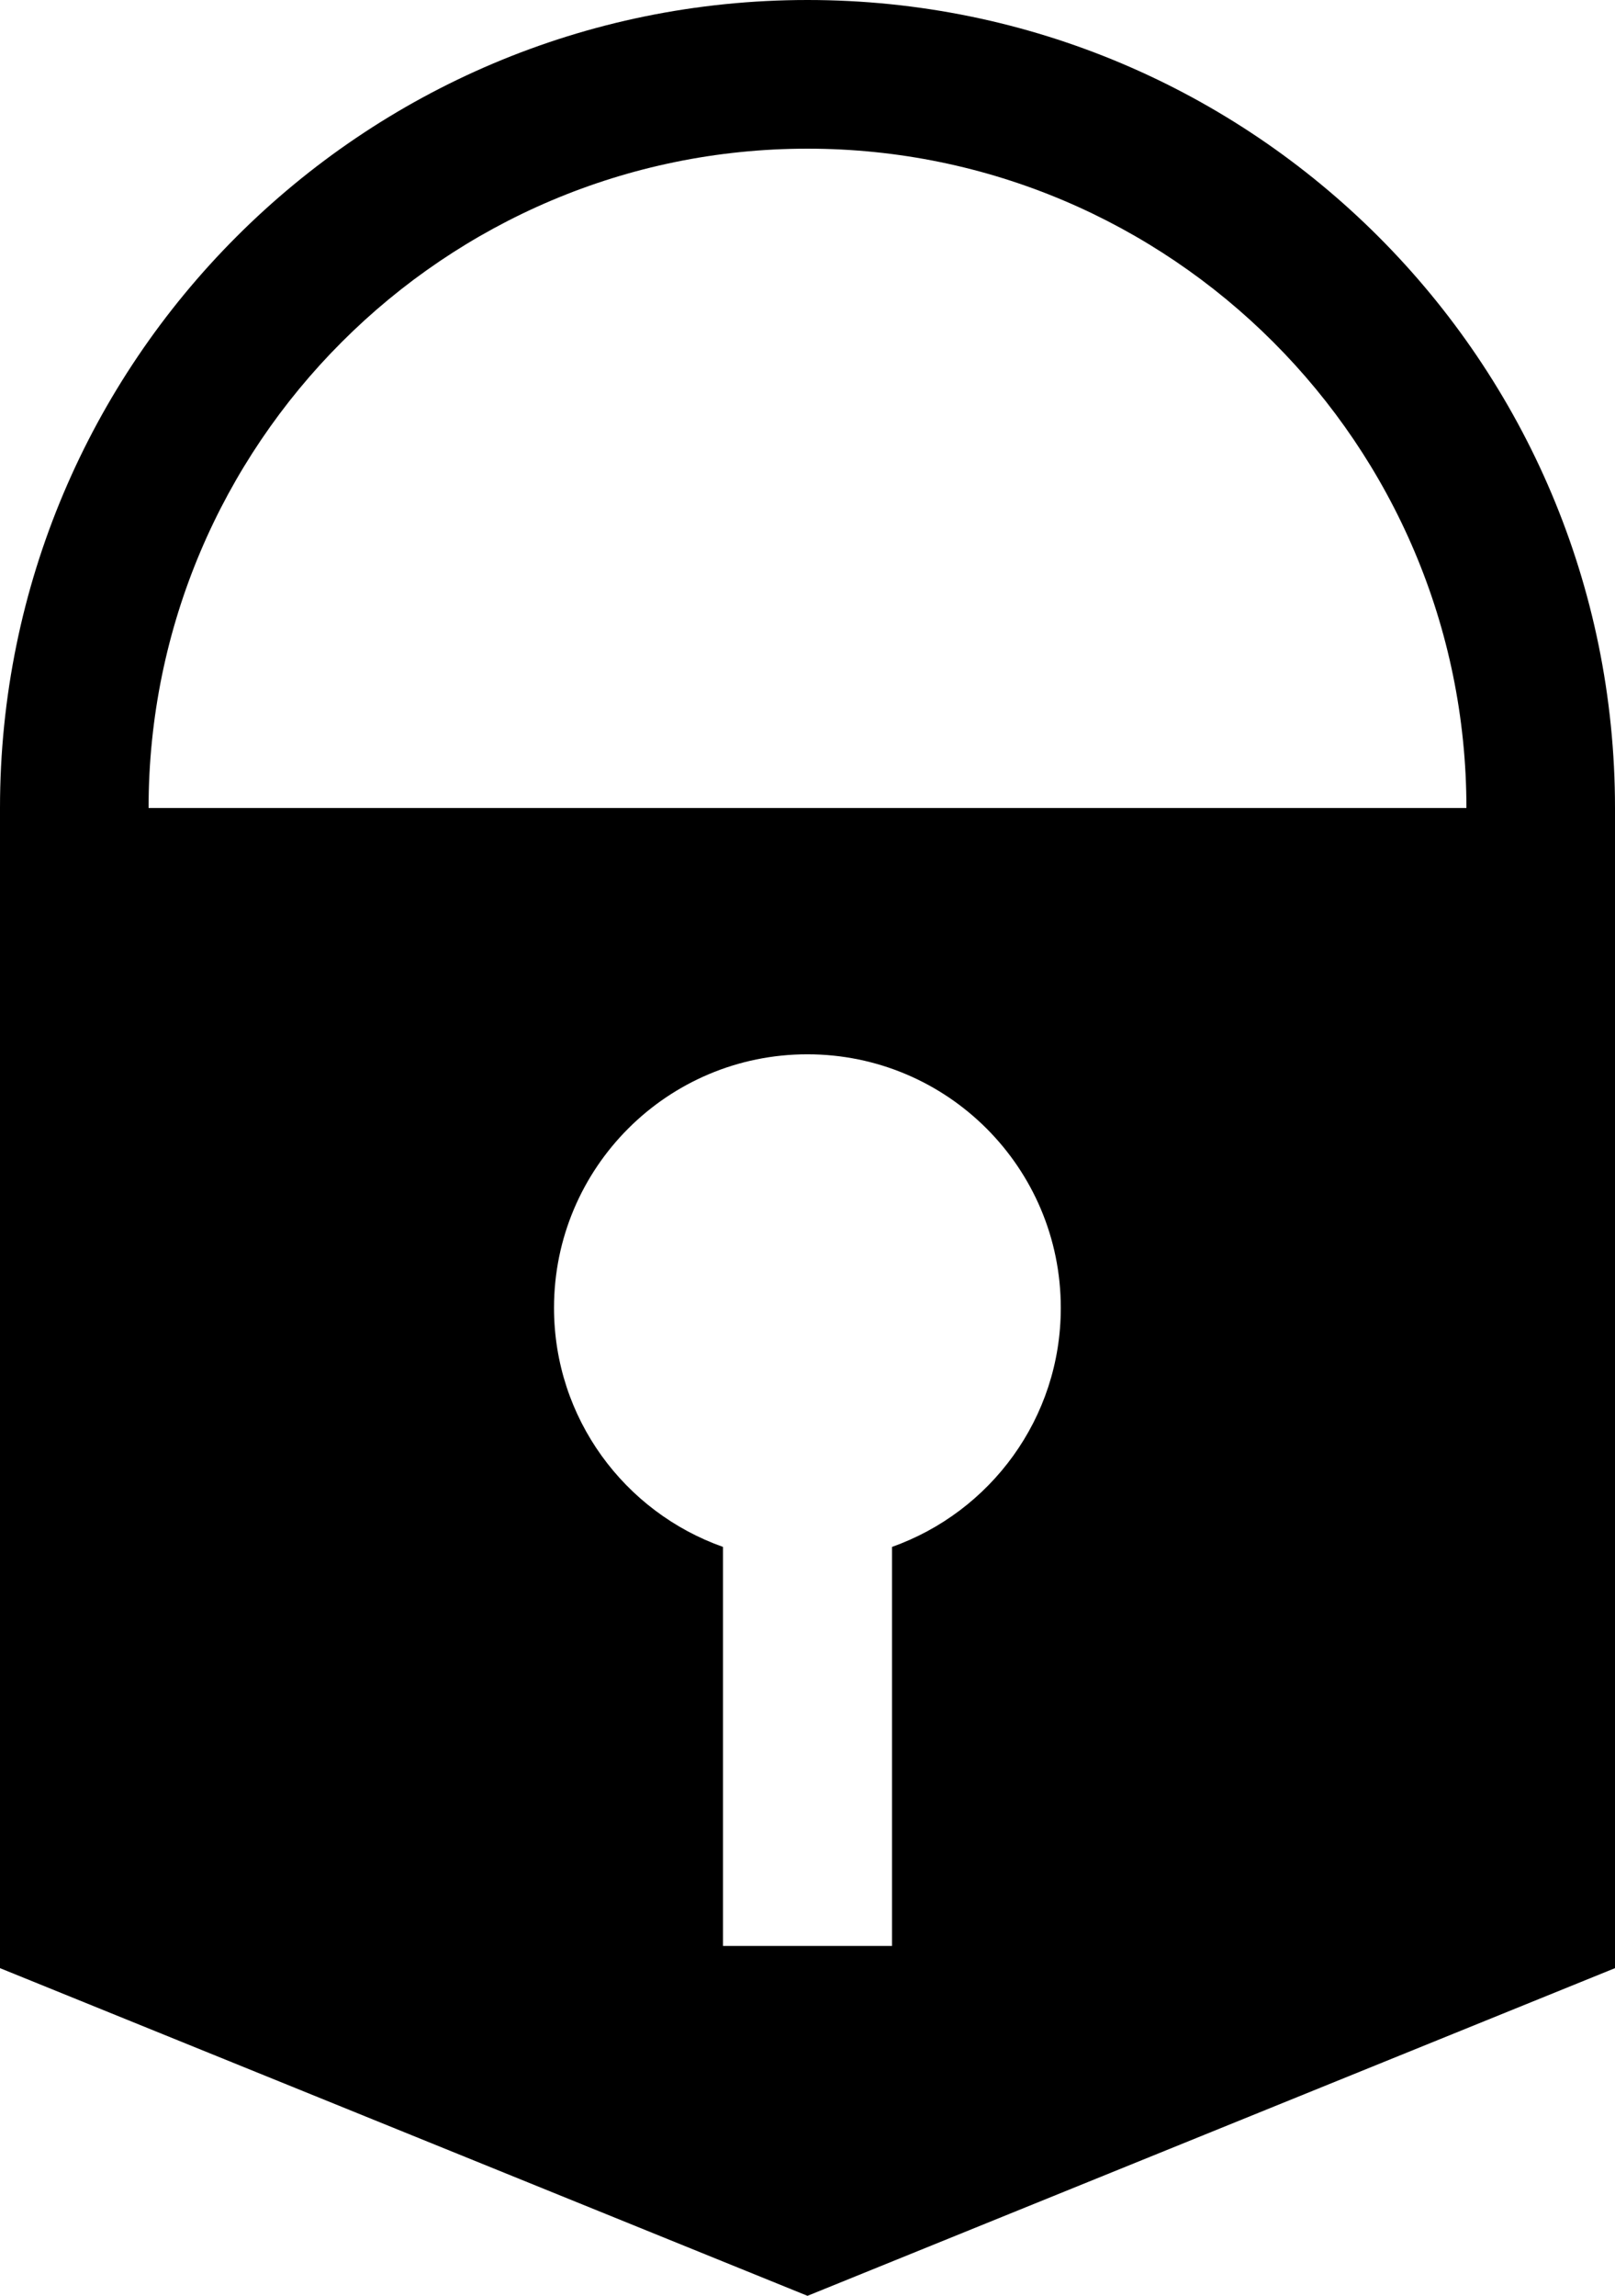
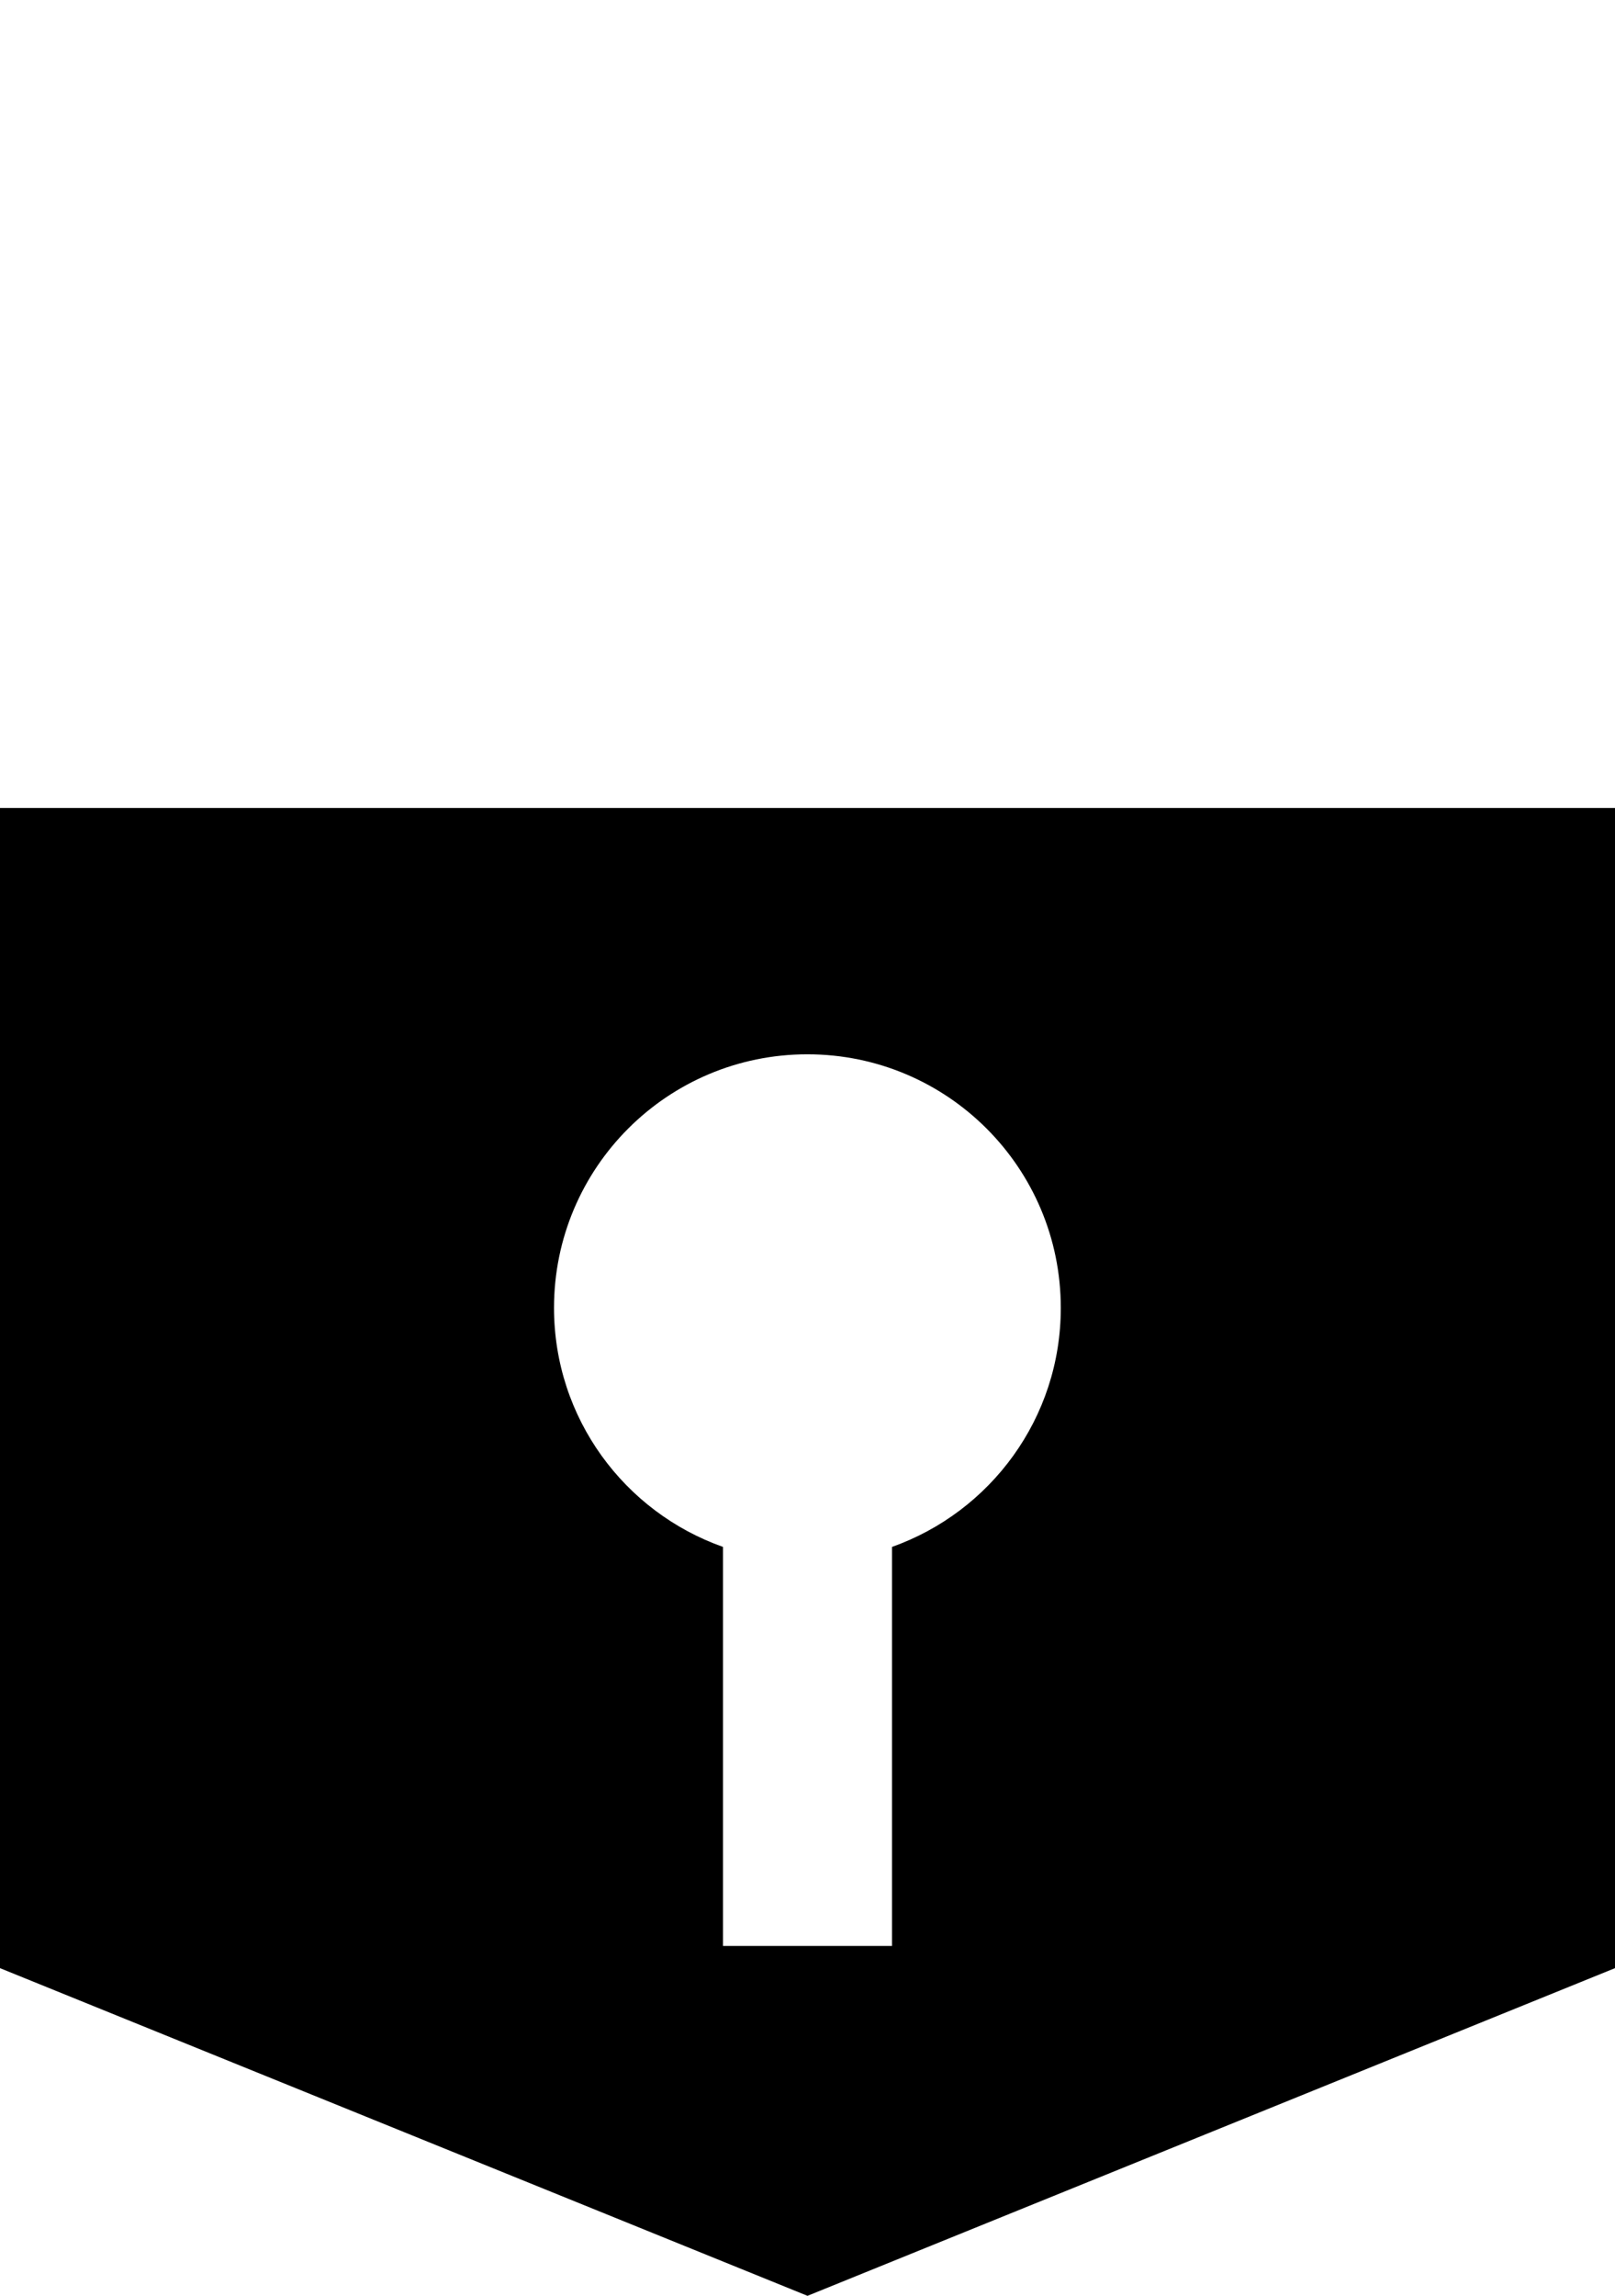
<svg xmlns="http://www.w3.org/2000/svg" version="1.1" id="Layer_1" x="0px" y="0px" viewBox="0 0 163.04 231.63" style="enable-background:new 0 0 163.04 231.63;" xml:space="preserve">
  <style type="text/css">
	.st0{fill:none;}
</style>
  <path d="M0,81.52v117.05l81.52,33.06l81.52-33.06V81.52H0z M90.05,156.07v40.26H72.99v-40.26c-9.94-3.51-17.06-12.98-17.06-24.12  c0-14.13,11.45-25.58,25.58-25.58s25.58,11.45,25.58,25.58C107.1,143.08,99.98,152.55,90.05,156.07z" />
  <path class="st0" d="M81.52,15C44.84,15,15,44.84,15,81.52c0,4.32,0.43,8.55,1.22,12.64h130.6c0.79-4.1,1.22-8.32,1.22-12.64  C148.04,44.84,118.2,15,81.52,15z" />
-   <path d="M15,81.52C15,44.84,44.84,15,81.52,15s66.52,29.84,66.52,66.52c0,4.32-0.43,8.55-1.22,12.64h15.24  c0.64-4.12,0.98-8.34,0.98-12.64C163.04,36.5,126.54,0,81.52,0S0,36.5,0,81.52c0,4.3,0.34,8.52,0.98,12.64h15.24  C15.43,90.06,15,85.84,15,81.52z" />
</svg>